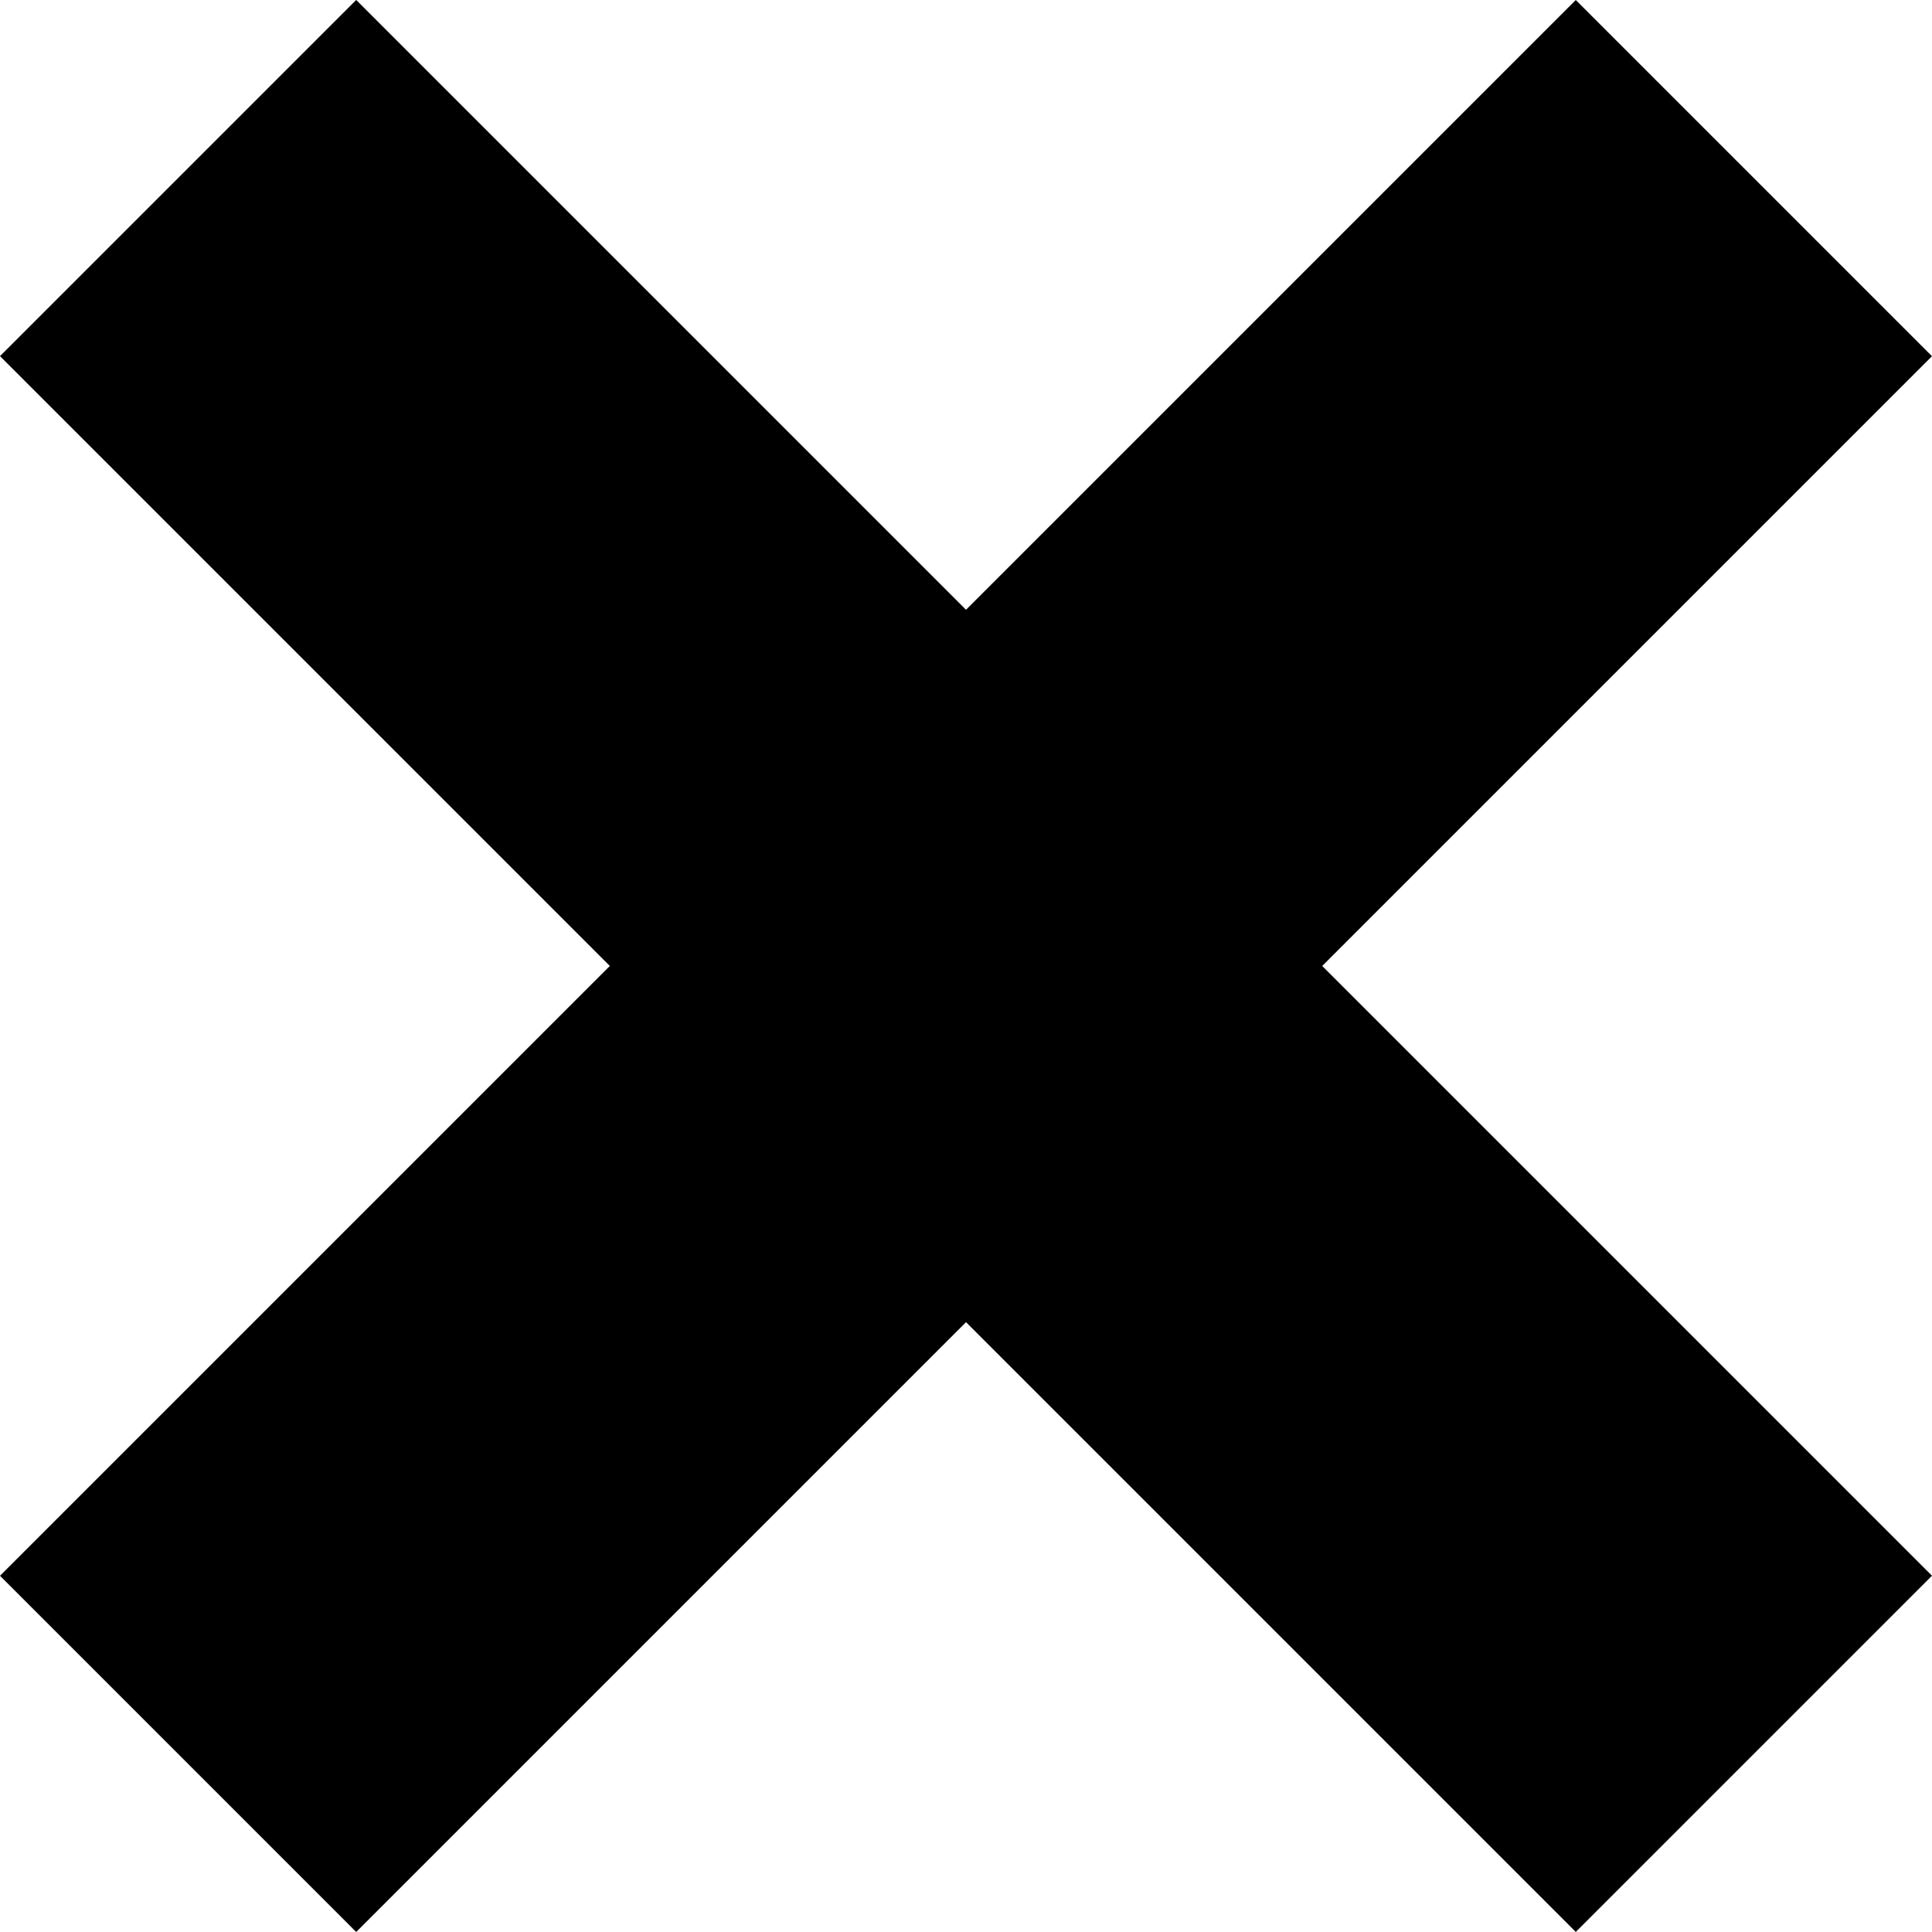
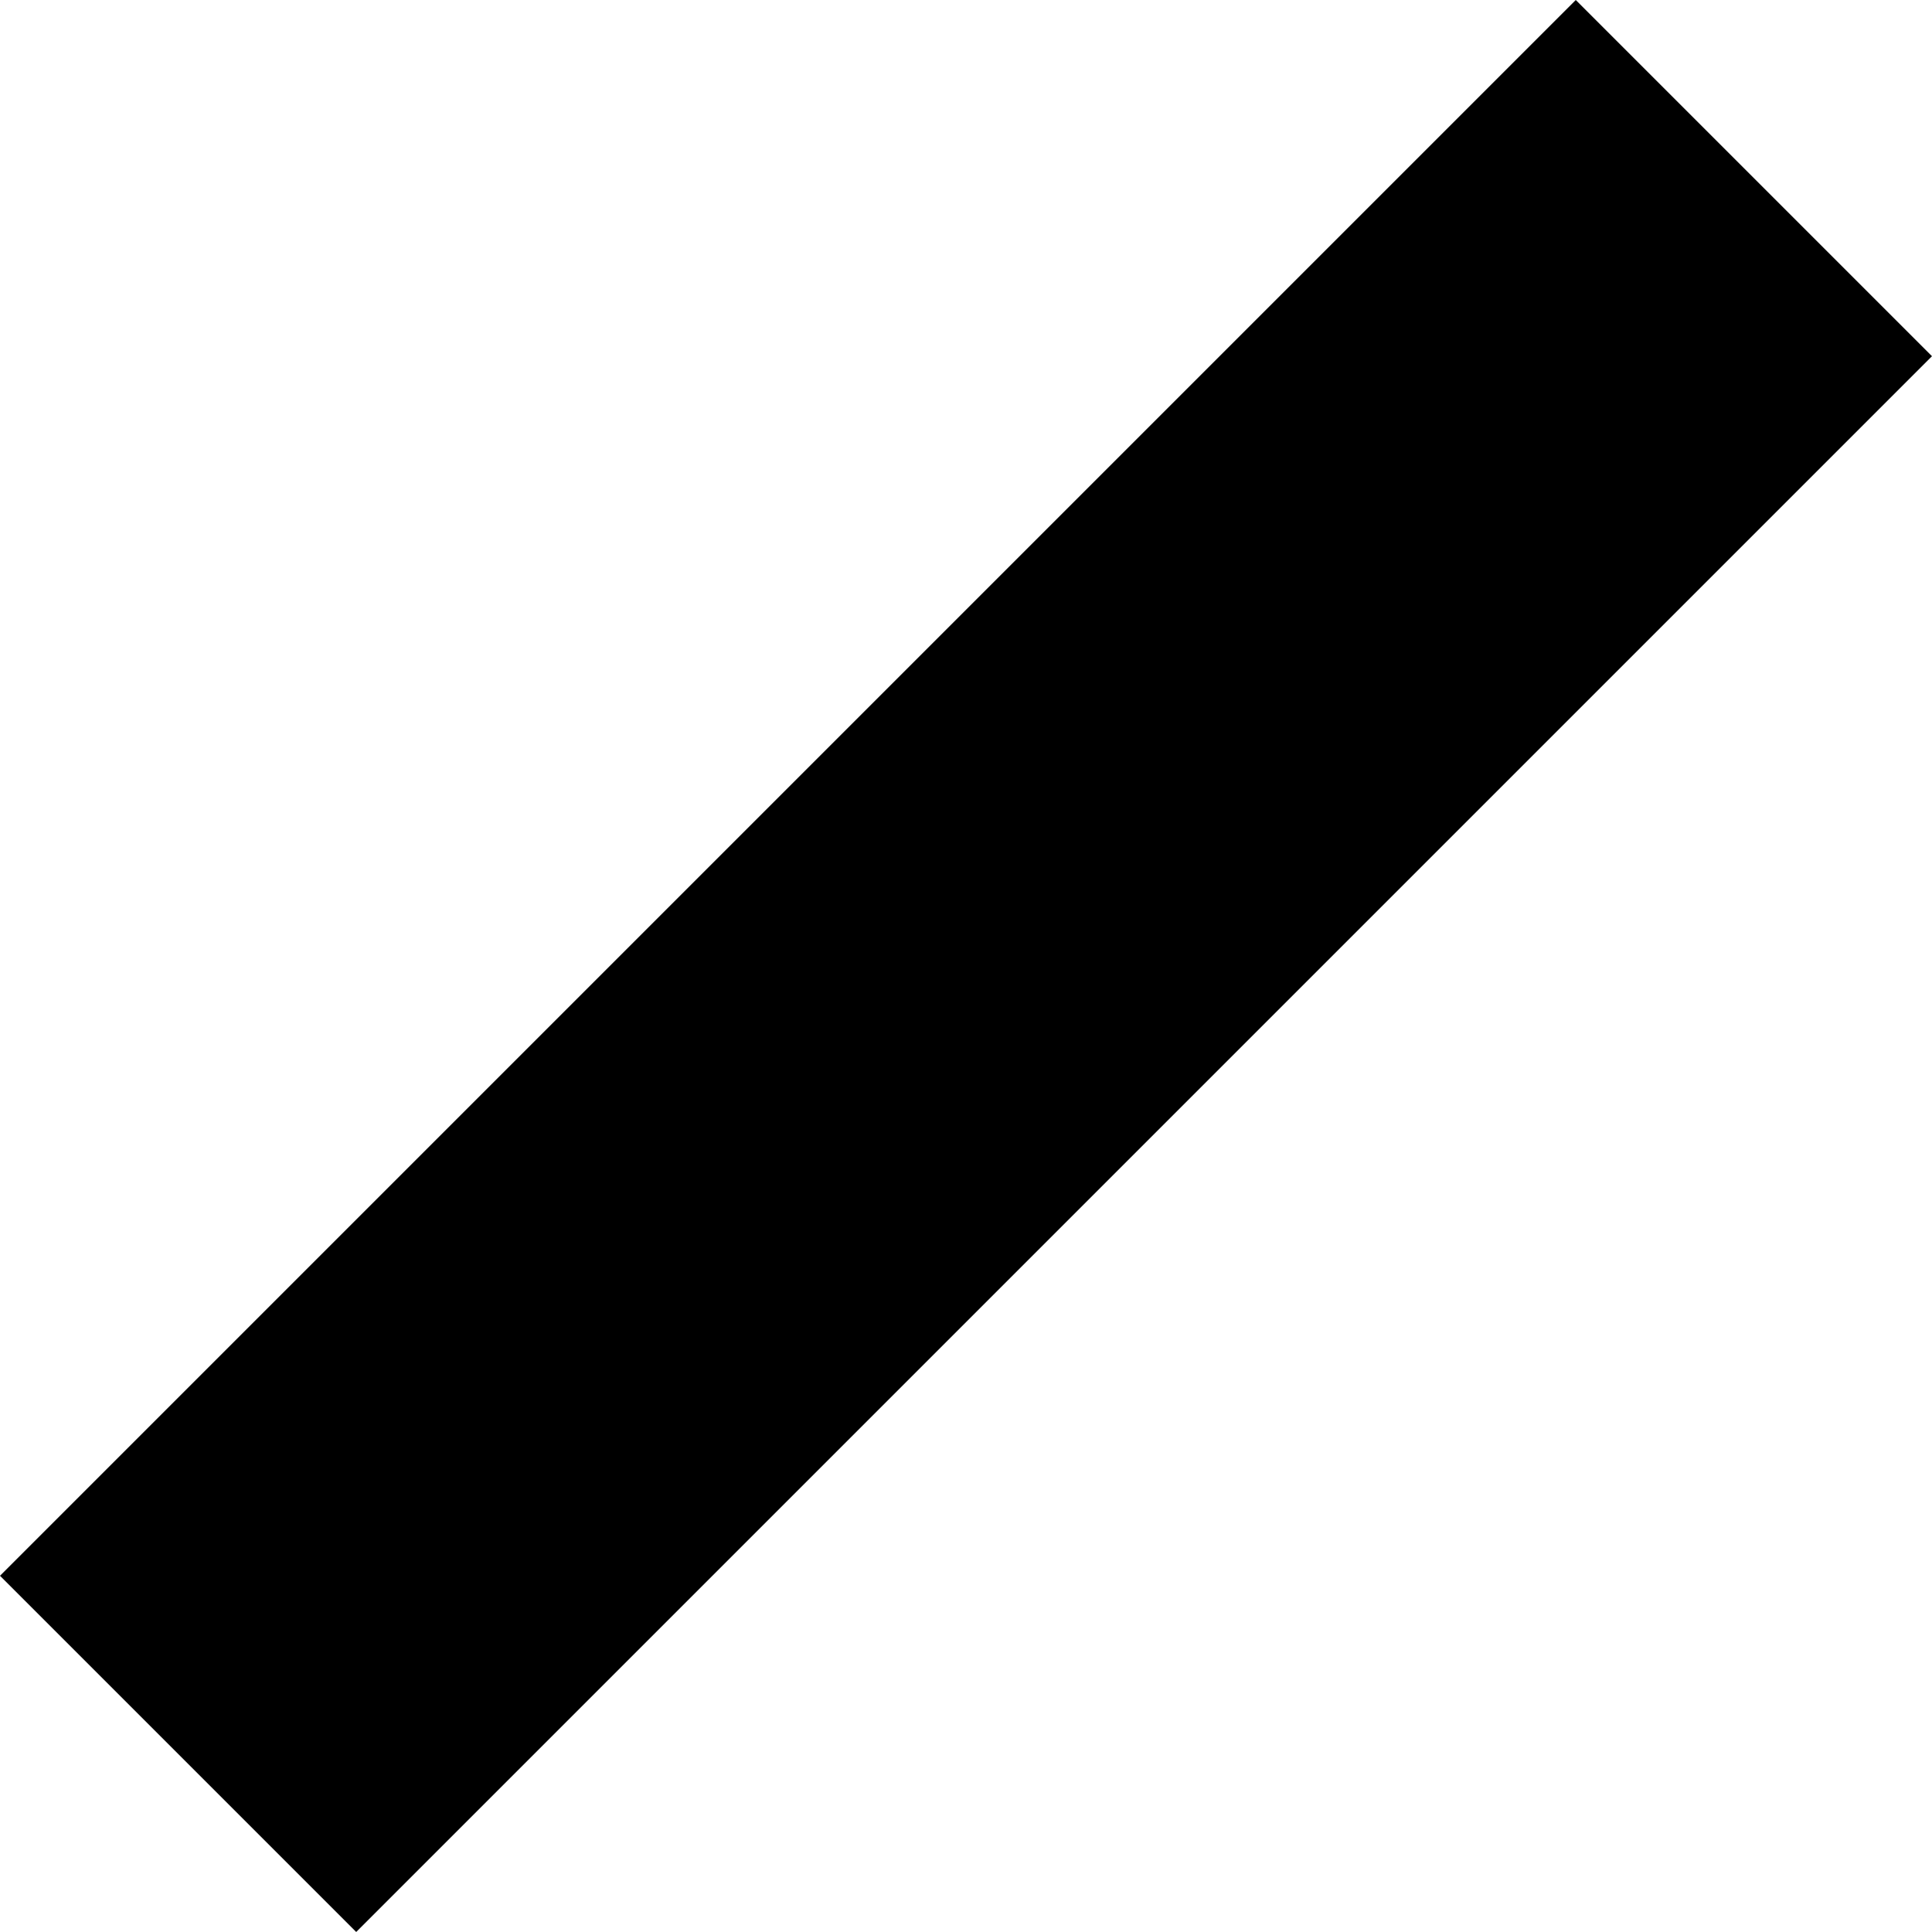
<svg xmlns="http://www.w3.org/2000/svg" id="Layer_1687e78147b3a5" viewBox="0 0 264.37 264.37" aria-hidden="true" width="264px" height="264px">
  <defs>
    <linearGradient class="cerosgradient" data-cerosgradient="true" id="CerosGradient_id95a509d6d" gradientUnits="userSpaceOnUse" x1="50%" y1="100%" x2="50%" y2="0%">
      <stop offset="0%" stop-color="#d1d1d1" />
      <stop offset="100%" stop-color="#d1d1d1" />
    </linearGradient>
    <linearGradient />
  </defs>
  <rect x="97.72" y="-20.29" width="68.93" height="304.94" transform="translate(132.18 -54.75) rotate(45)" />
-   <rect x="97.72" y="-20.29" width="68.93" height="304.94" transform="translate(-54.75 132.18) rotate(-45)" />
</svg>